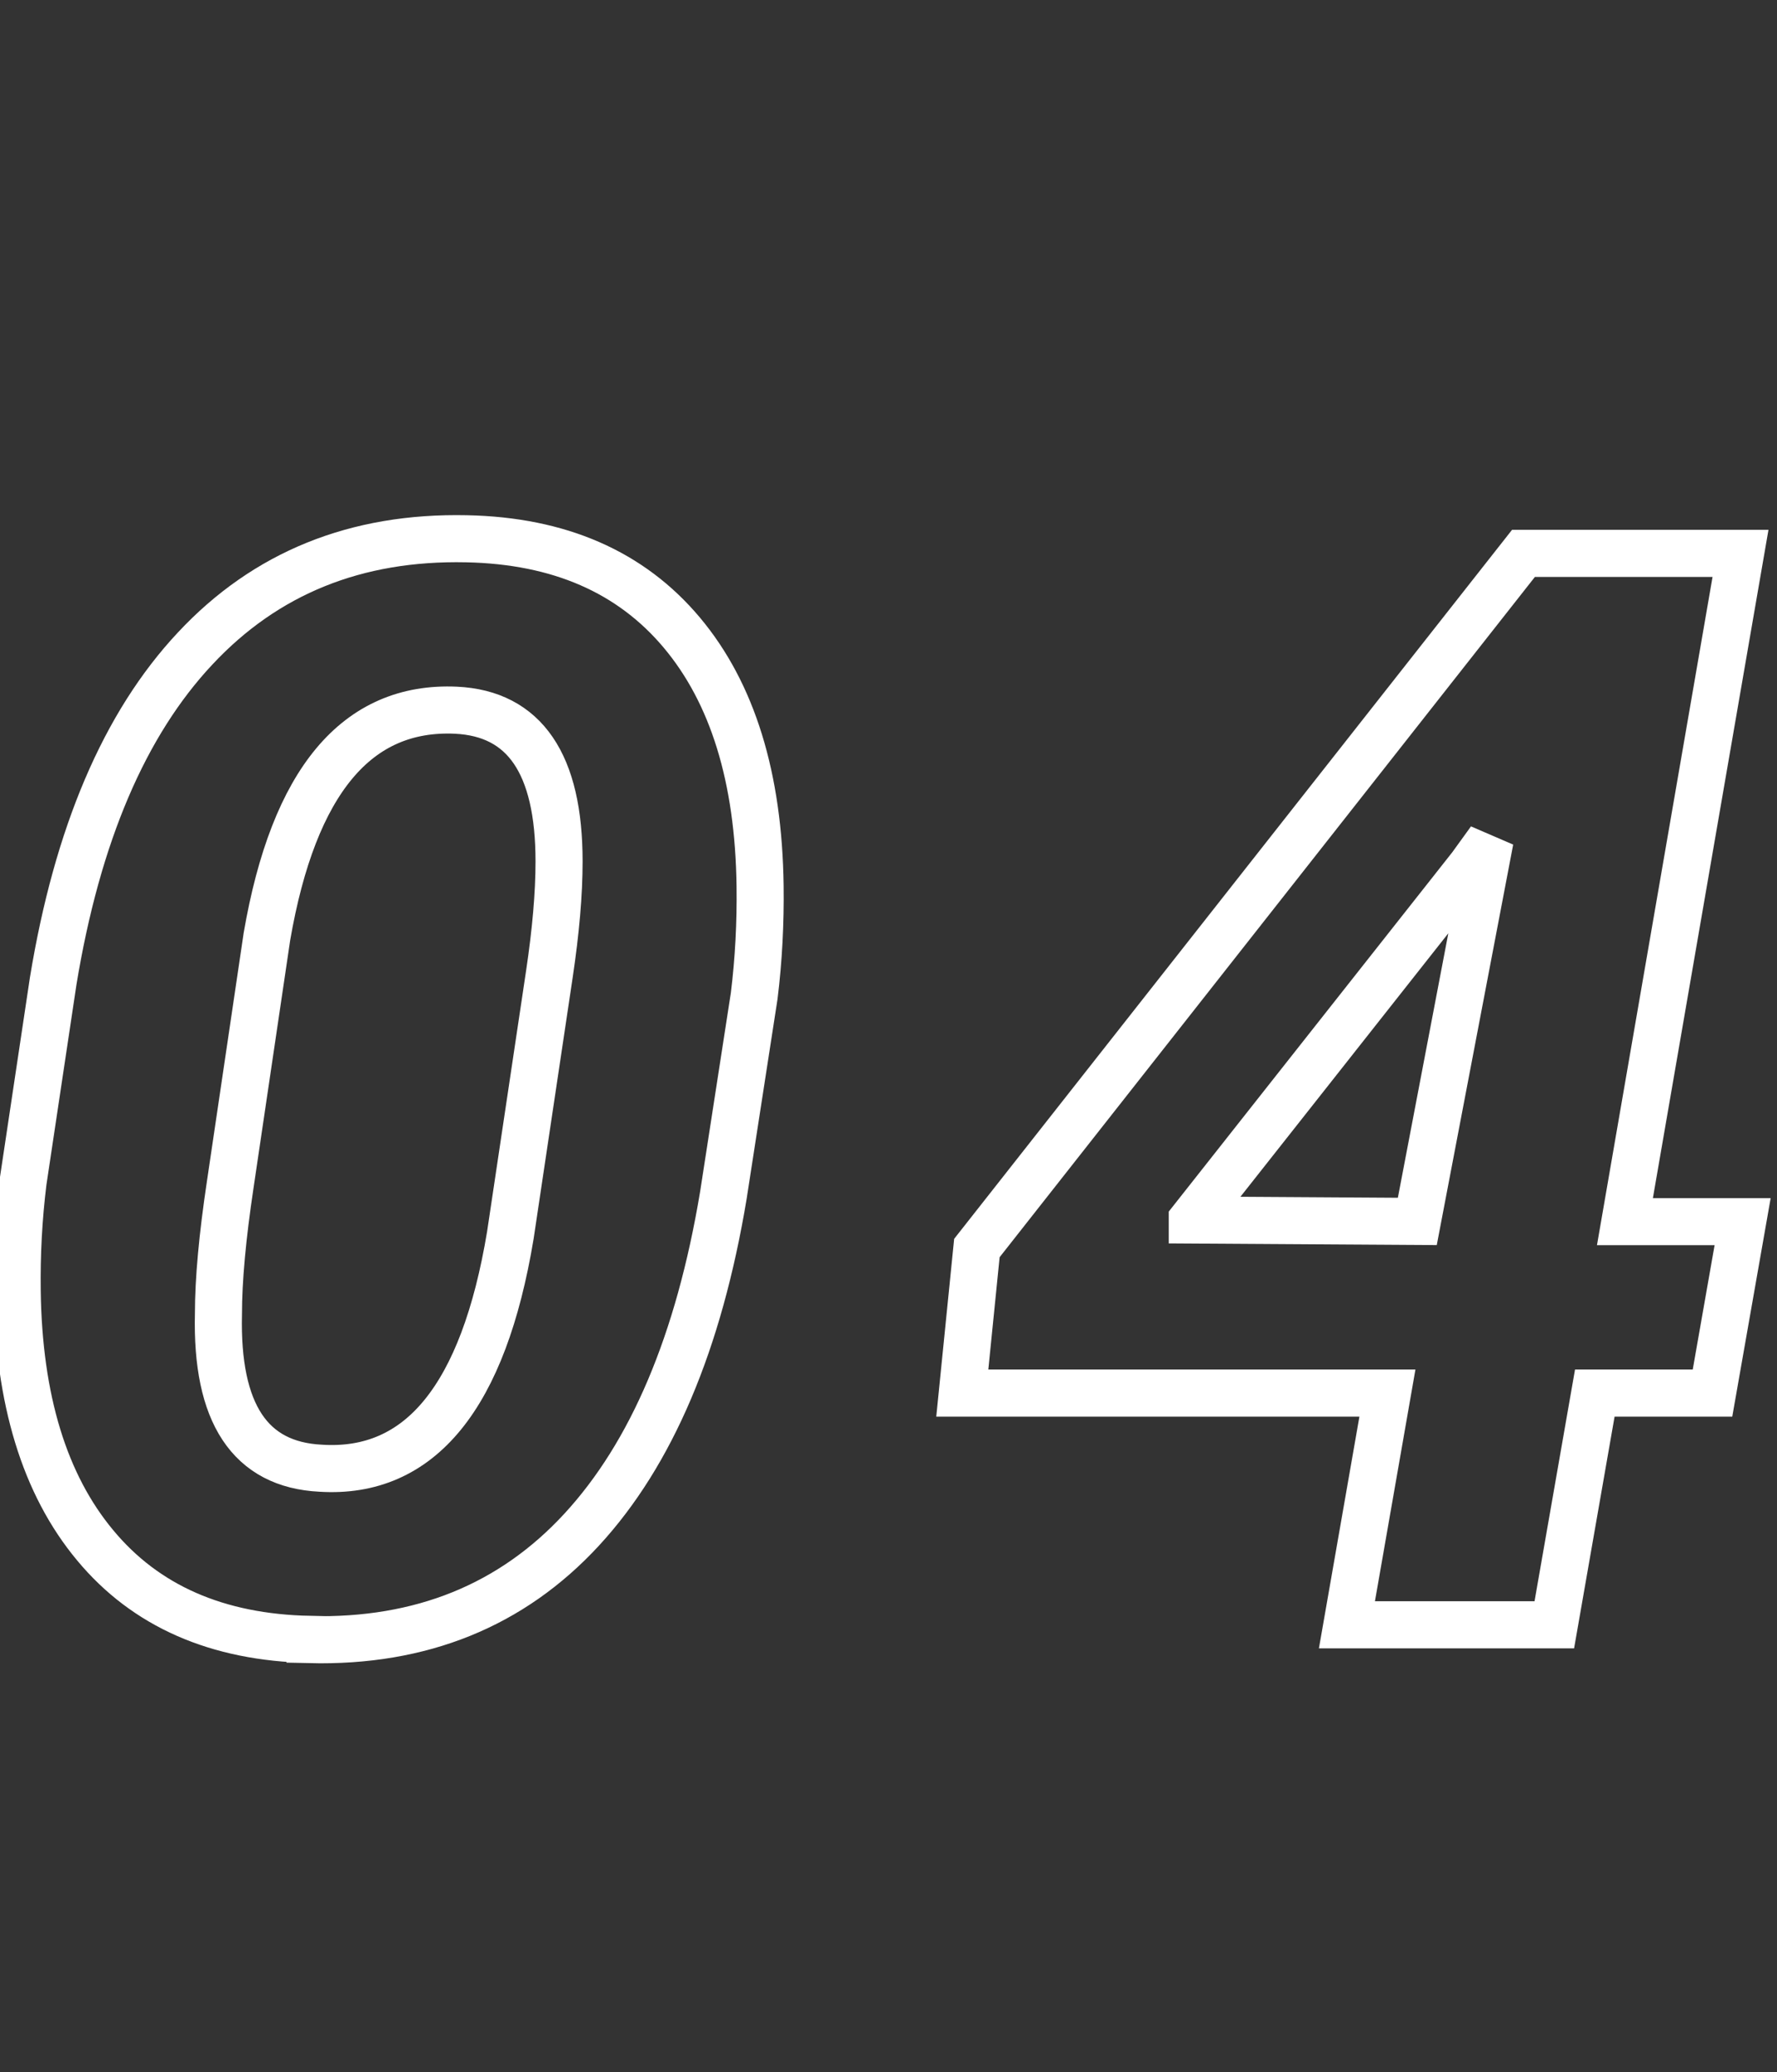
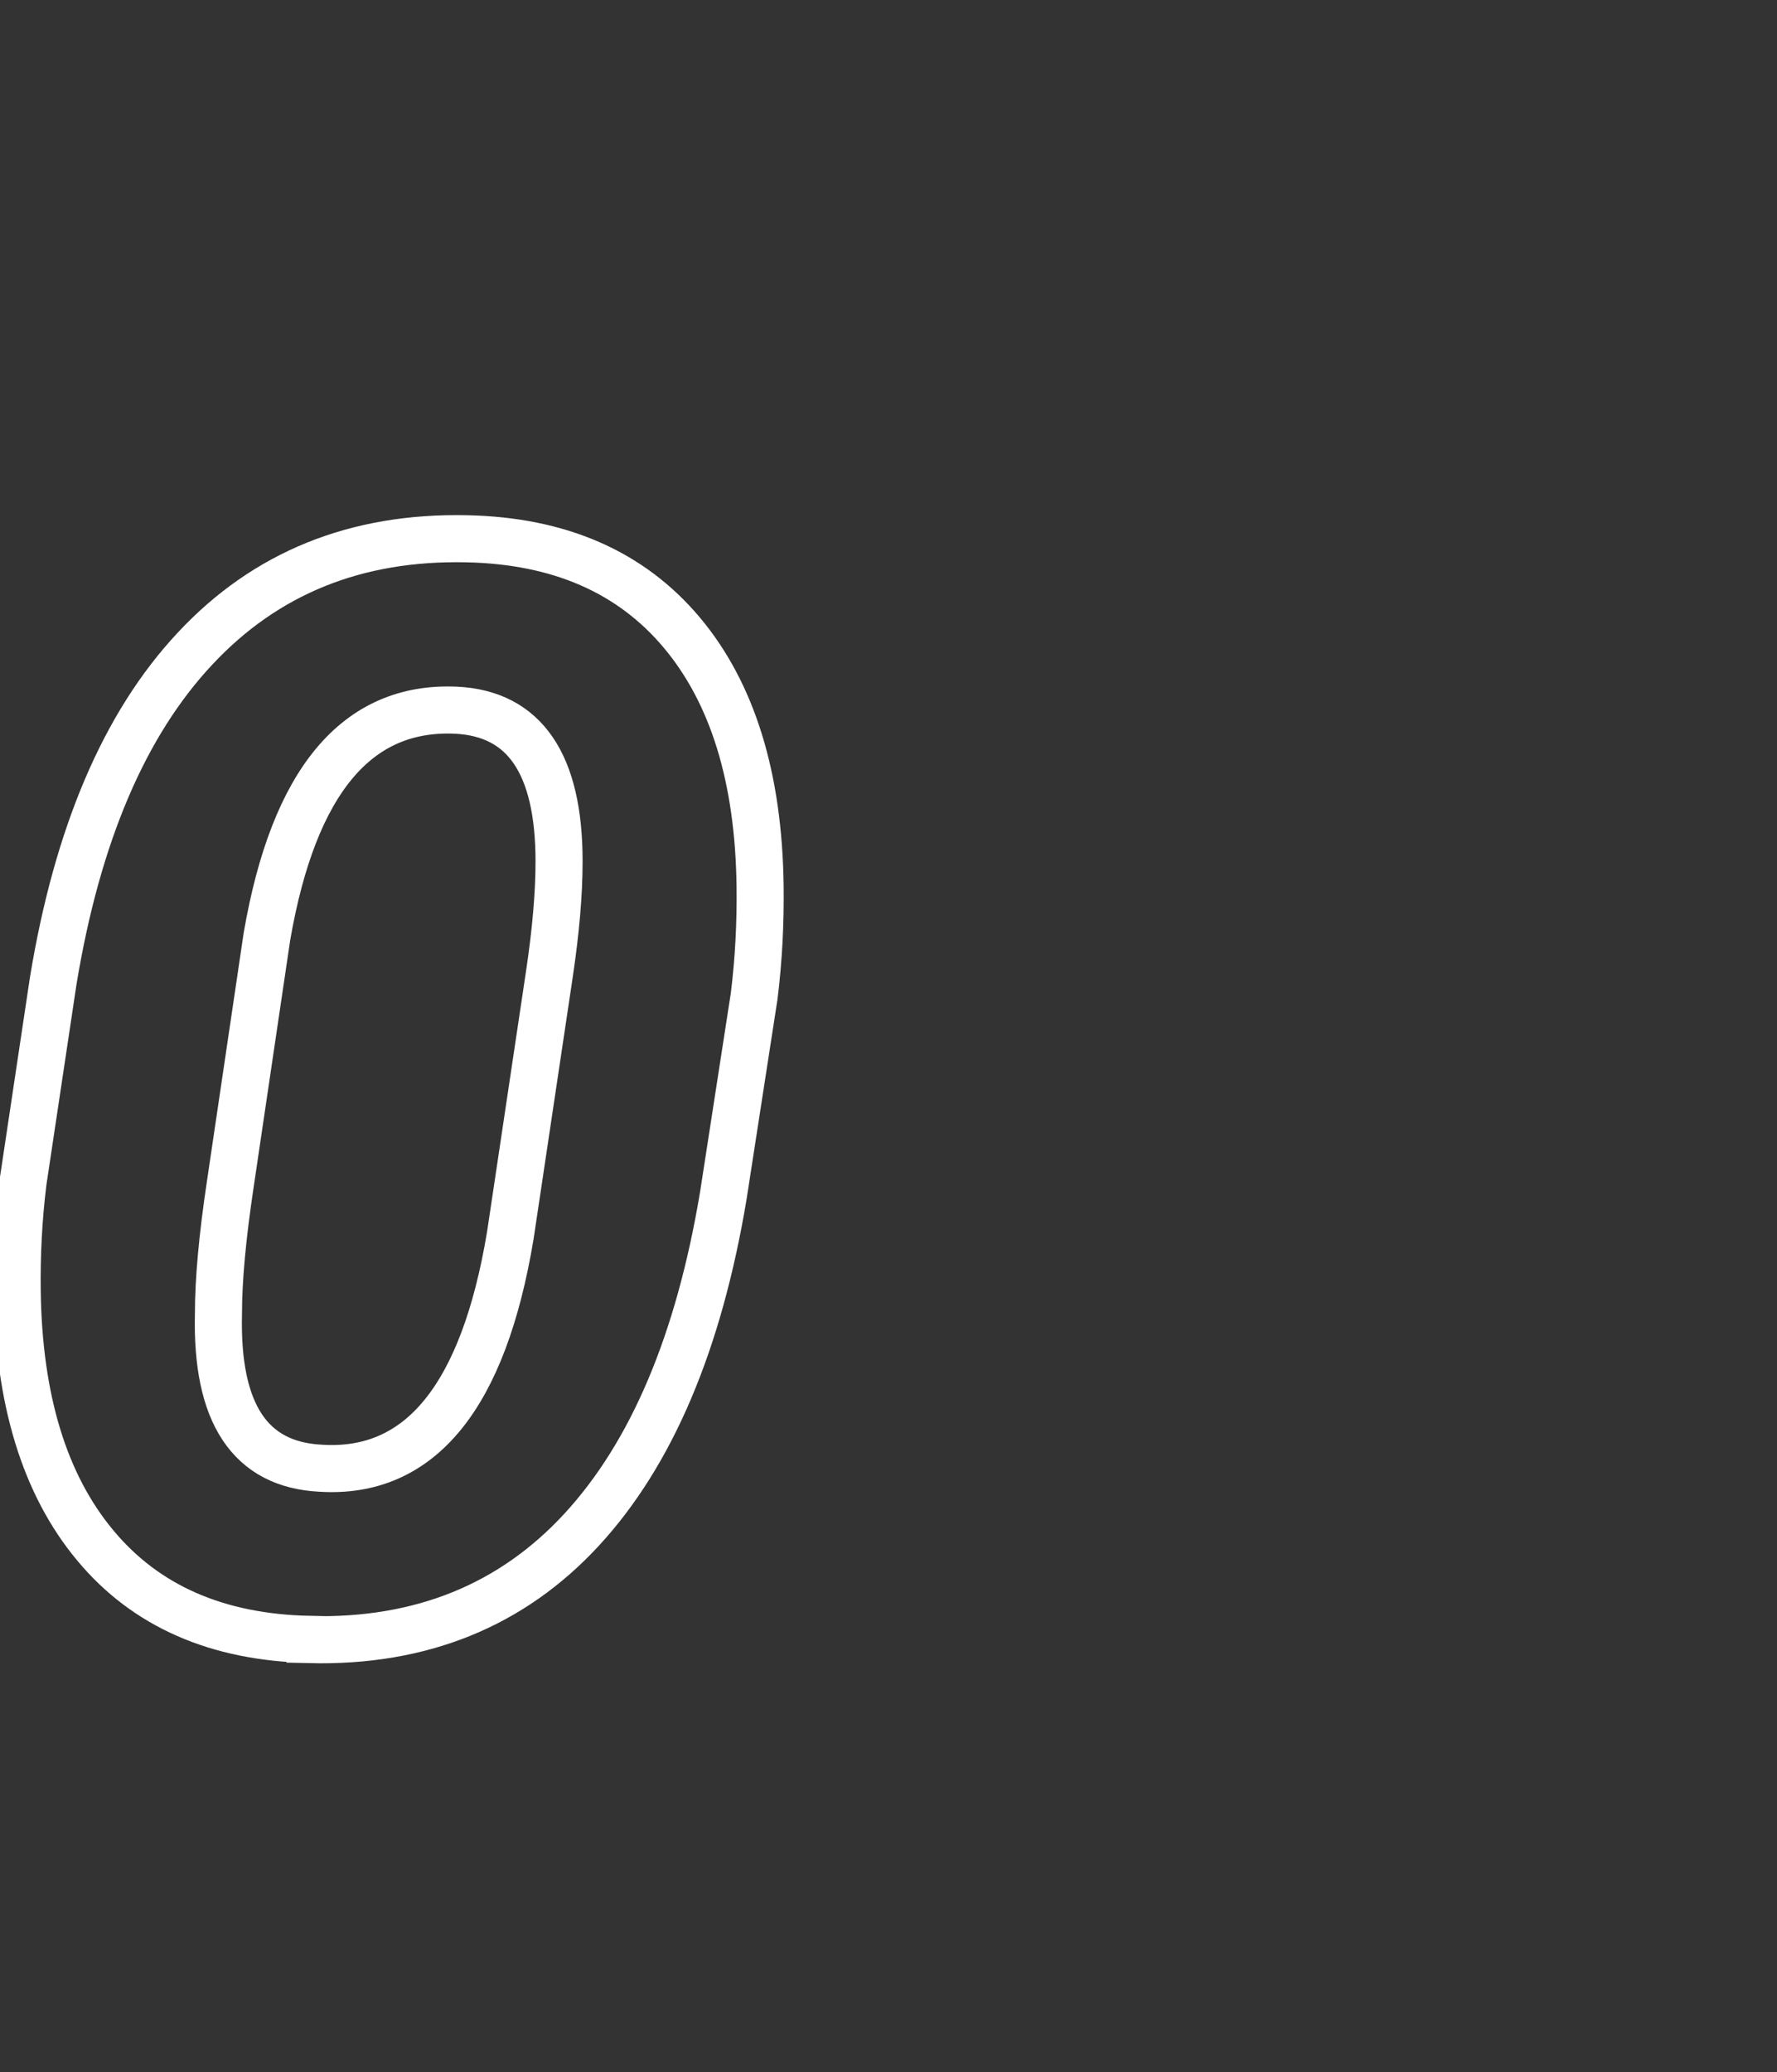
<svg xmlns="http://www.w3.org/2000/svg" id="_レイヤー_1" version="1.1" viewBox="0 0 75.49 88">
  <rect x="0" y="0" width="75.49" height="88" fill="#333333" stroke="none" />
  <defs>
    <style>
      .st0 {
        isolation: isolate;
      }

      .st1 {
        fill: none;
        stroke: #fff;
        stroke-width: 2px;
      }
    </style>
  </defs>
  <g id="_04" class="st0">
    <g class="st0">
      <path class="st1" d="M13.16,69.62c-3.94-.08-6.98-1.42-9.12-4-2.15-2.58-3.25-6.19-3.31-10.81-.02-1.54.06-3.08.25-4.62l1.28-8.53c1.02-6.21,3.03-10.92,6.03-14.12,3-3.21,6.84-4.76,11.53-4.66,3.94.08,6.98,1.41,9.14,3.98s3.27,6.16,3.33,10.77c.02,1.56-.06,3.12-.25,4.66l-1.31,8.47c-1.04,6.25-3.05,10.98-6.02,14.2s-6.82,4.78-11.55,4.67h0ZM23.75,36.58c0-4.14-1.46-6.28-4.38-6.42-4.21-.19-6.89,3.01-8.03,9.61l-1.56,10.54c-.33,2.2-.5,4.03-.5,5.49-.1,4.22,1.34,6.4,4.34,6.55,4.23.27,6.92-3.03,8.06-9.89l1.66-11.1c.27-1.81.41-3.4.41-4.77h0Z" />
-       <path class="st1" d="M69.03,51.88h5l-1.28,7.28h-5l-1.72,9.84h-8.81l1.72-9.84h-18.06l.62-6.16,23.22-29.5h9.22s-4.91,28.38-4.91,28.38ZM50.65,51.81l9.56.06,3.09-16.19-.81,1.12-11.84,15h0Z" />
    </g>
  </g>
</svg>